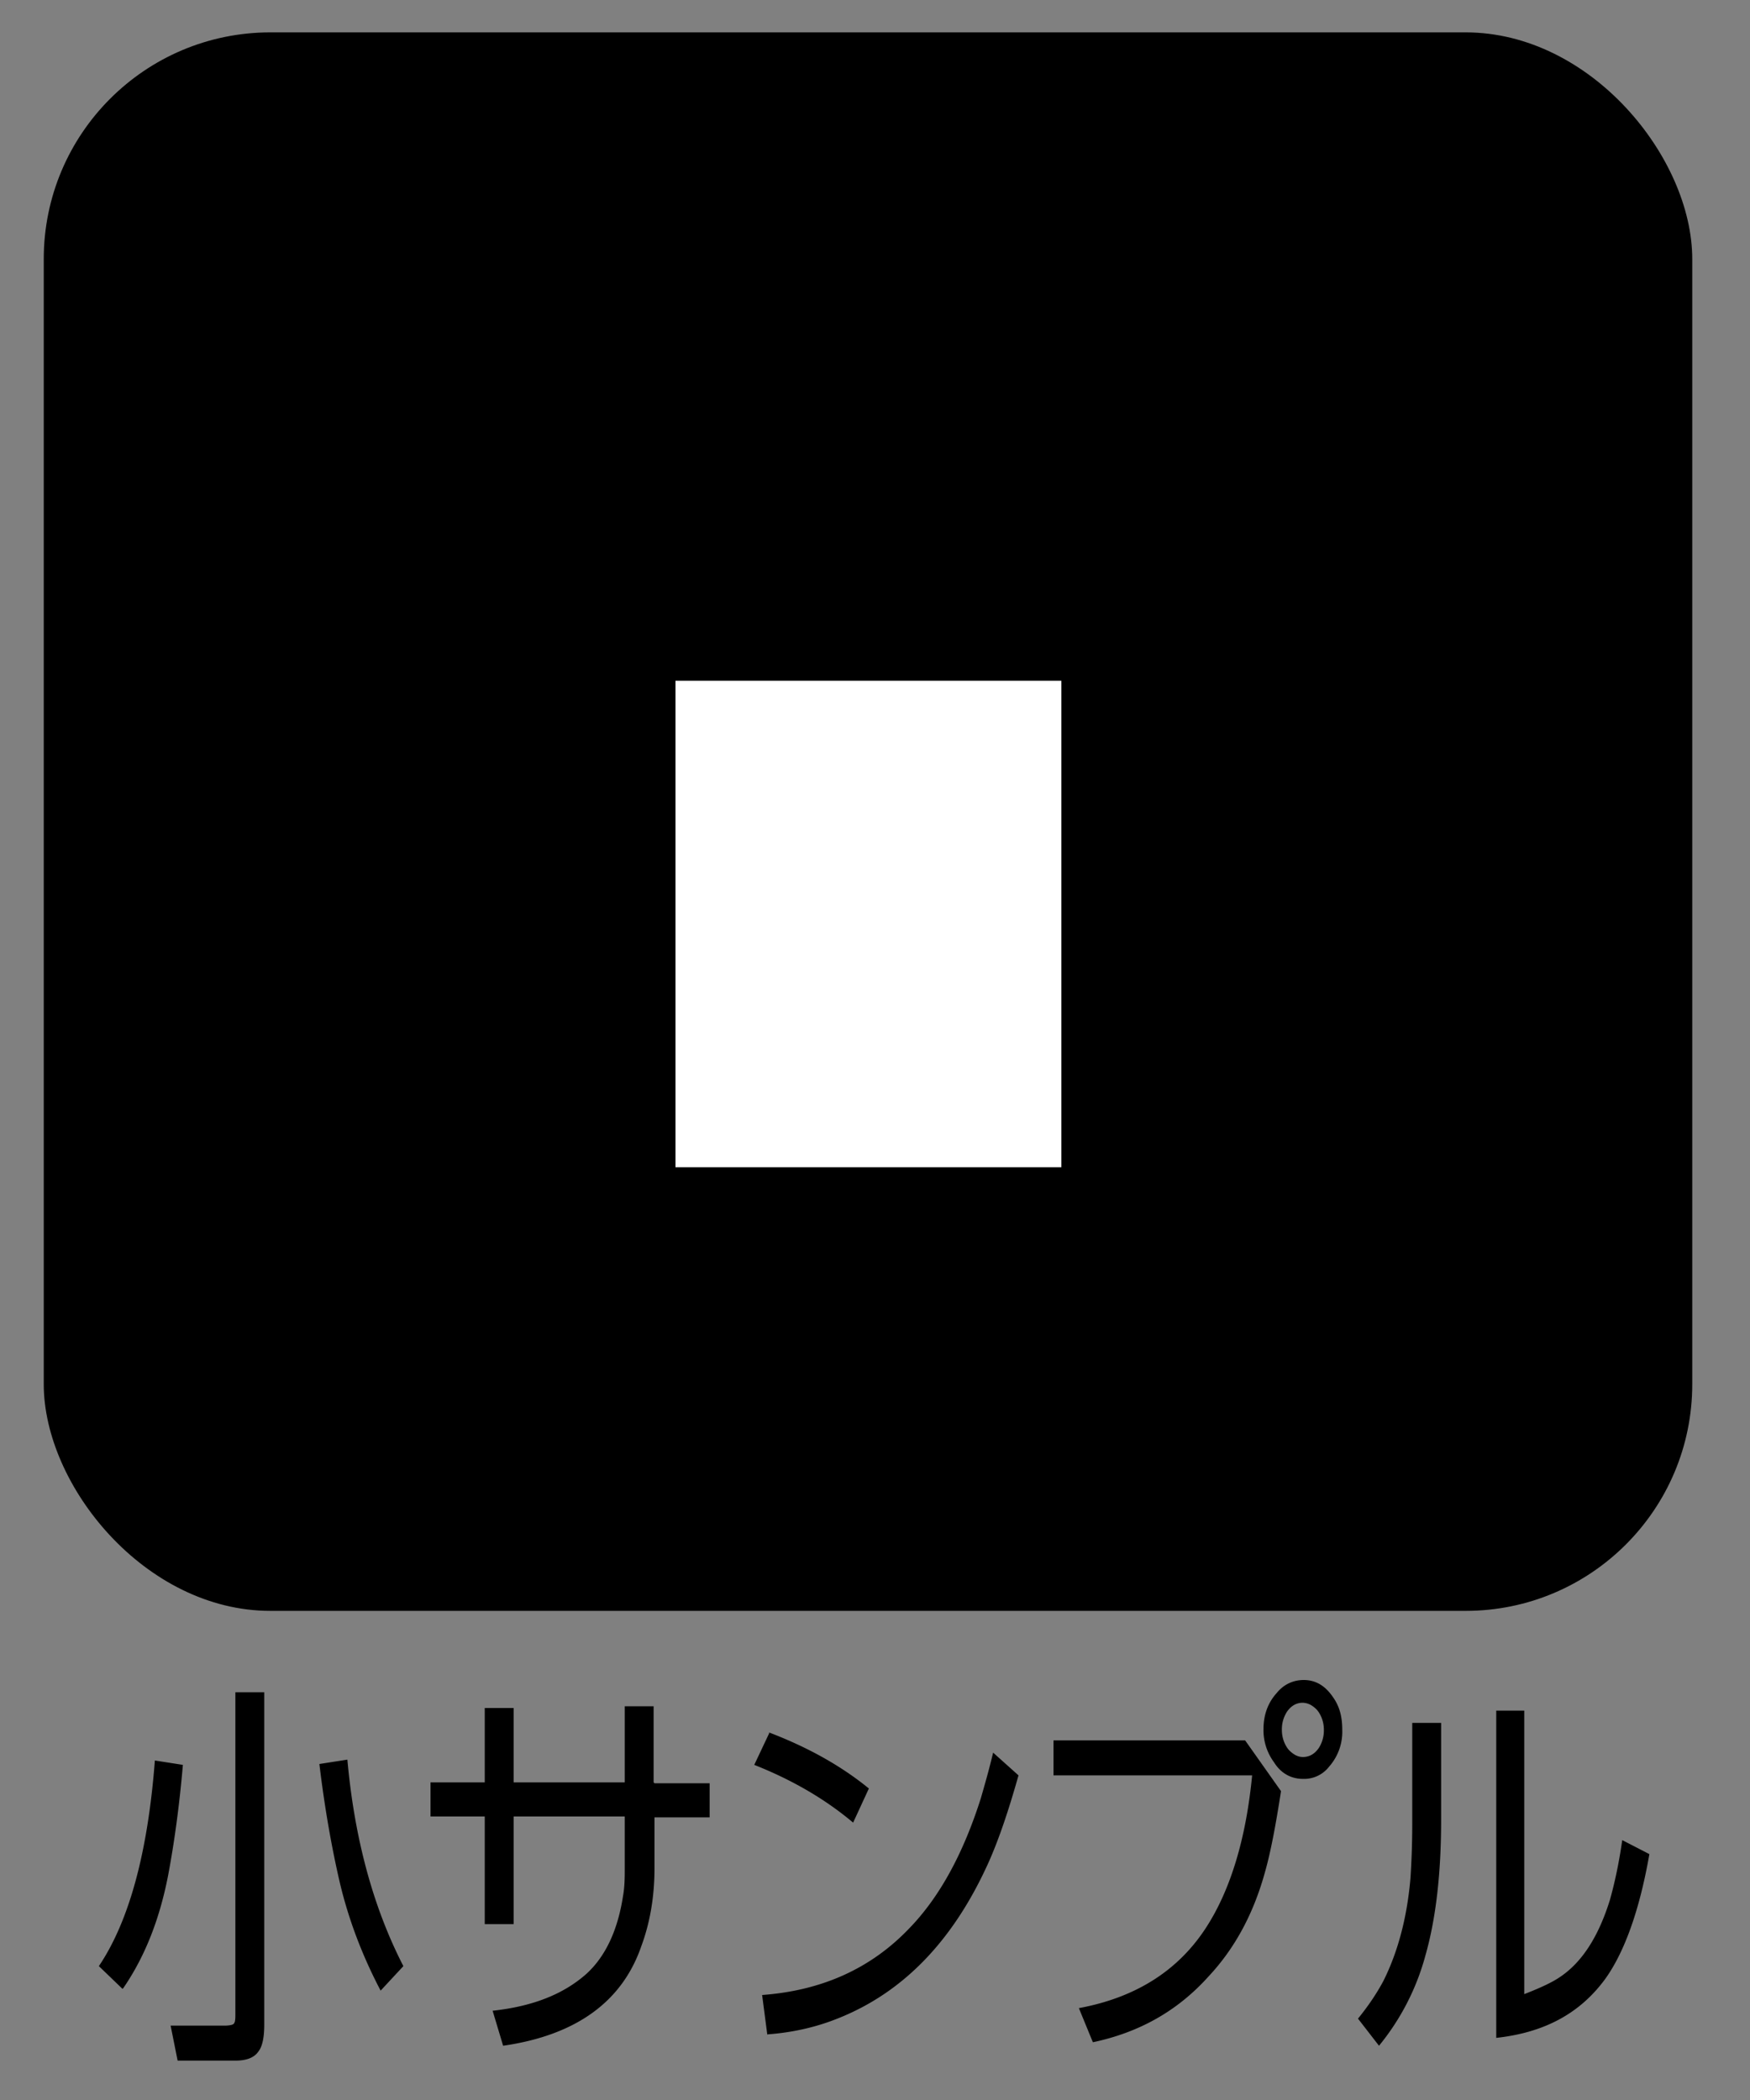
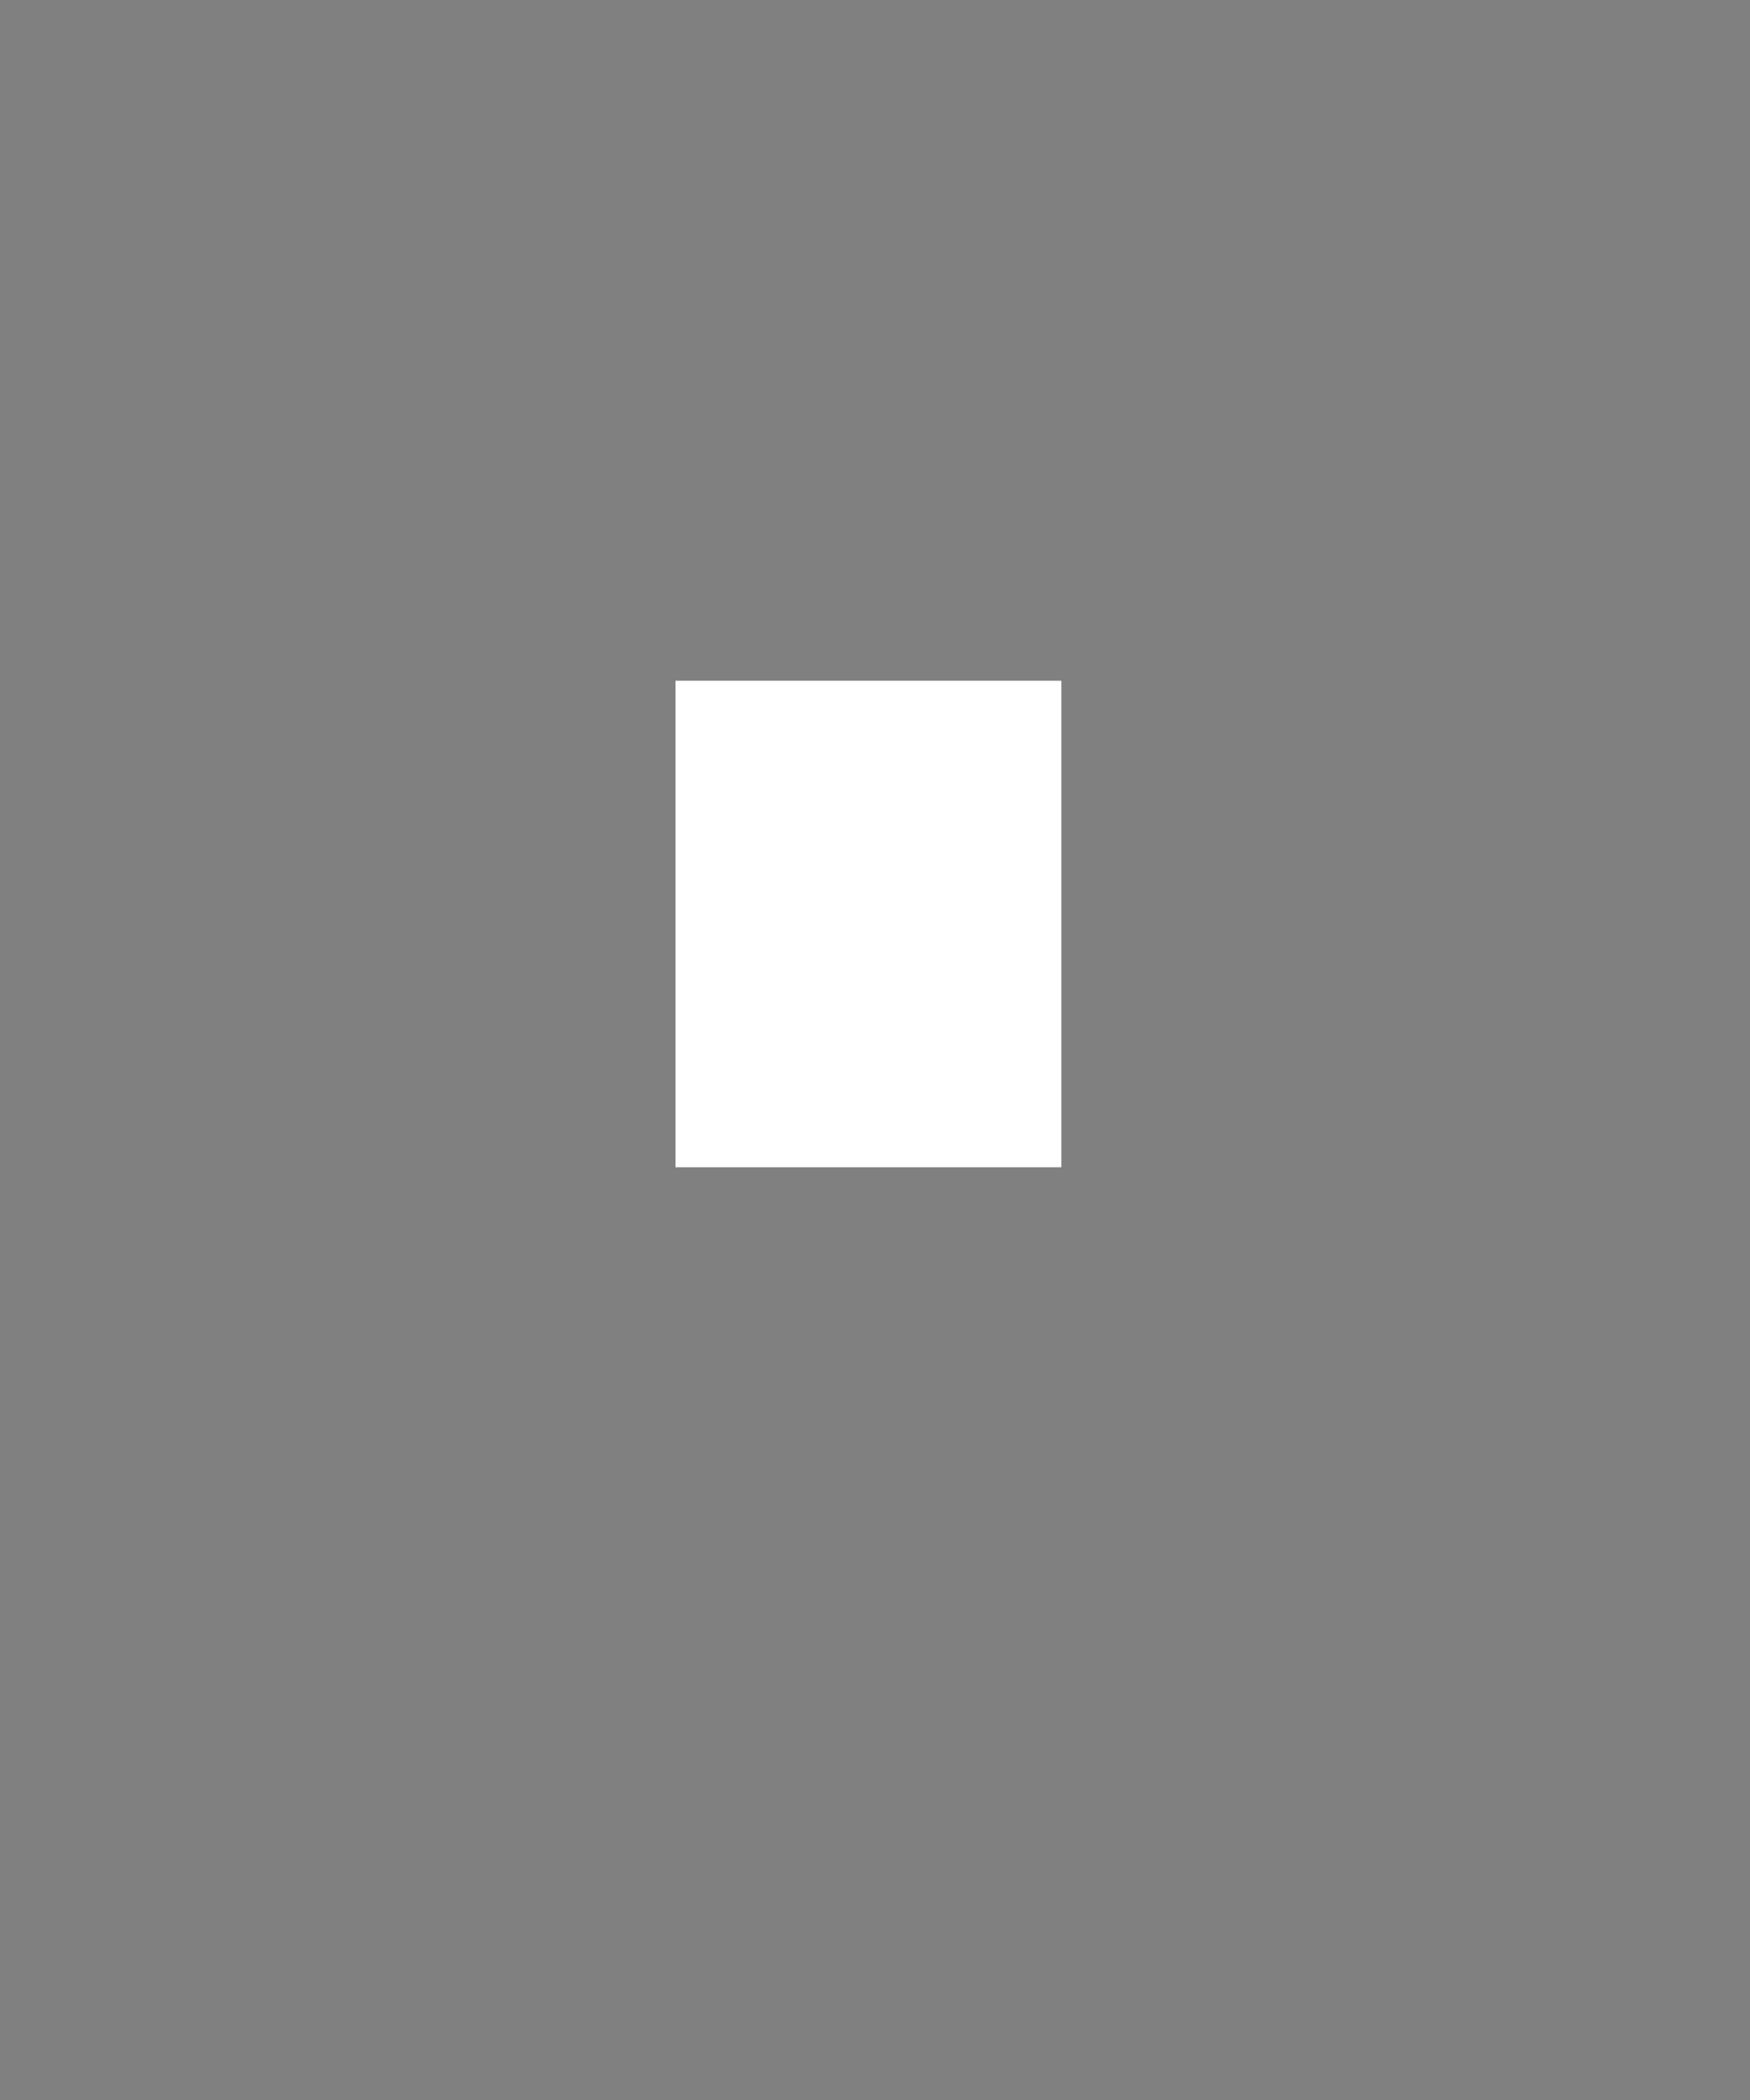
<svg xmlns="http://www.w3.org/2000/svg" viewBox="0 0 20 24">
  <rect x="0" y="0" width="20" height="24" fill="#808080" stroke="none" />
-   <rect width="18.84" height="18.04" x=".5" y=".37" rx="2.59" ry="2.59" />
  <path d="M7.72 7.78h4.41v5.56H7.72z" style="fill:#fff" />
-   <path d="m1.4 22.73-.27-.26c.35-.52.56-1.31.64-2.35l.32.05c-.04.47-.1.9-.17 1.27-.1.51-.27.93-.51 1.28Zm1.62-3.39v3.8c0 .14-.02.25-.07.31-.05.07-.14.1-.26.1h-.66l-.08-.4h.62s.08 0 .1-.02c.02-.02.02-.06.02-.12v-3.67h.32Zm1.33 3.41c-.21-.4-.37-.82-.47-1.25-.09-.39-.17-.84-.23-1.34l.32-.05c.08.89.29 1.68.64 2.36l-.26.28ZM7.48 20.38h.63v.39h-.63v.58c0 .32-.05.62-.15.89-.22.64-.75 1.02-1.58 1.14l-.12-.4c.46-.05.81-.19 1.07-.42.22-.2.36-.5.42-.89.02-.11.02-.22.02-.33v-.58H5.87v1.23h-.33v-1.23h-.62v-.39h.62v-.85h.33v.85h1.27v-.87h.33v.87ZM8.79 19.8c.42.16.81.37 1.14.64l-.18.39c-.32-.27-.7-.49-1.13-.66l.17-.36Zm-.02 3.46-.06-.46c.68-.05 1.24-.3 1.68-.76.35-.36.62-.86.82-1.49.04-.14.09-.31.14-.52l.29.26c-.11.39-.22.72-.34.99-.4.89-.97 1.49-1.73 1.79-.25.1-.52.16-.8.18ZM12.03 19.89h2.2l.41.58c-.06.39-.12.71-.19.95-.13.46-.34.85-.64 1.17-.36.4-.8.64-1.32.75l-.16-.39c.65-.12 1.14-.43 1.46-.93.27-.42.45-1 .52-1.73h-2.27v-.4Zm2.87-.69c.13 0 .24.06.33.19.08.11.11.23.11.38a.6.6 0 0 1-.15.42.36.36 0 0 1-.3.14c-.13 0-.25-.06-.33-.19a.615.615 0 0 1-.12-.38c0-.16.05-.3.15-.41.08-.1.19-.15.31-.15Zm-.01.26c-.07 0-.13.03-.18.1a.37.37 0 0 0-.06.21c0 .09.03.17.08.23.05.05.1.08.16.08.07 0 .13-.03.18-.1a.37.37 0 0 0 .06-.21c0-.09-.03-.17-.08-.23-.05-.05-.1-.08-.17-.08ZM16.47 19.68v1.12c0 .61-.06 1.13-.18 1.55a2.761 2.761 0 0 1-.53 1.03l-.24-.31c.13-.16.22-.3.29-.43.16-.32.27-.71.31-1.18.01-.16.02-.37.02-.62v-1.15h.33Zm.95-.13v3.24c.18-.07.31-.13.4-.19.26-.17.45-.47.58-.89.05-.18.1-.4.14-.68l.31.16c-.11.63-.28 1.11-.5 1.42-.29.4-.7.62-1.25.68v-3.74h.33Z" />
</svg>